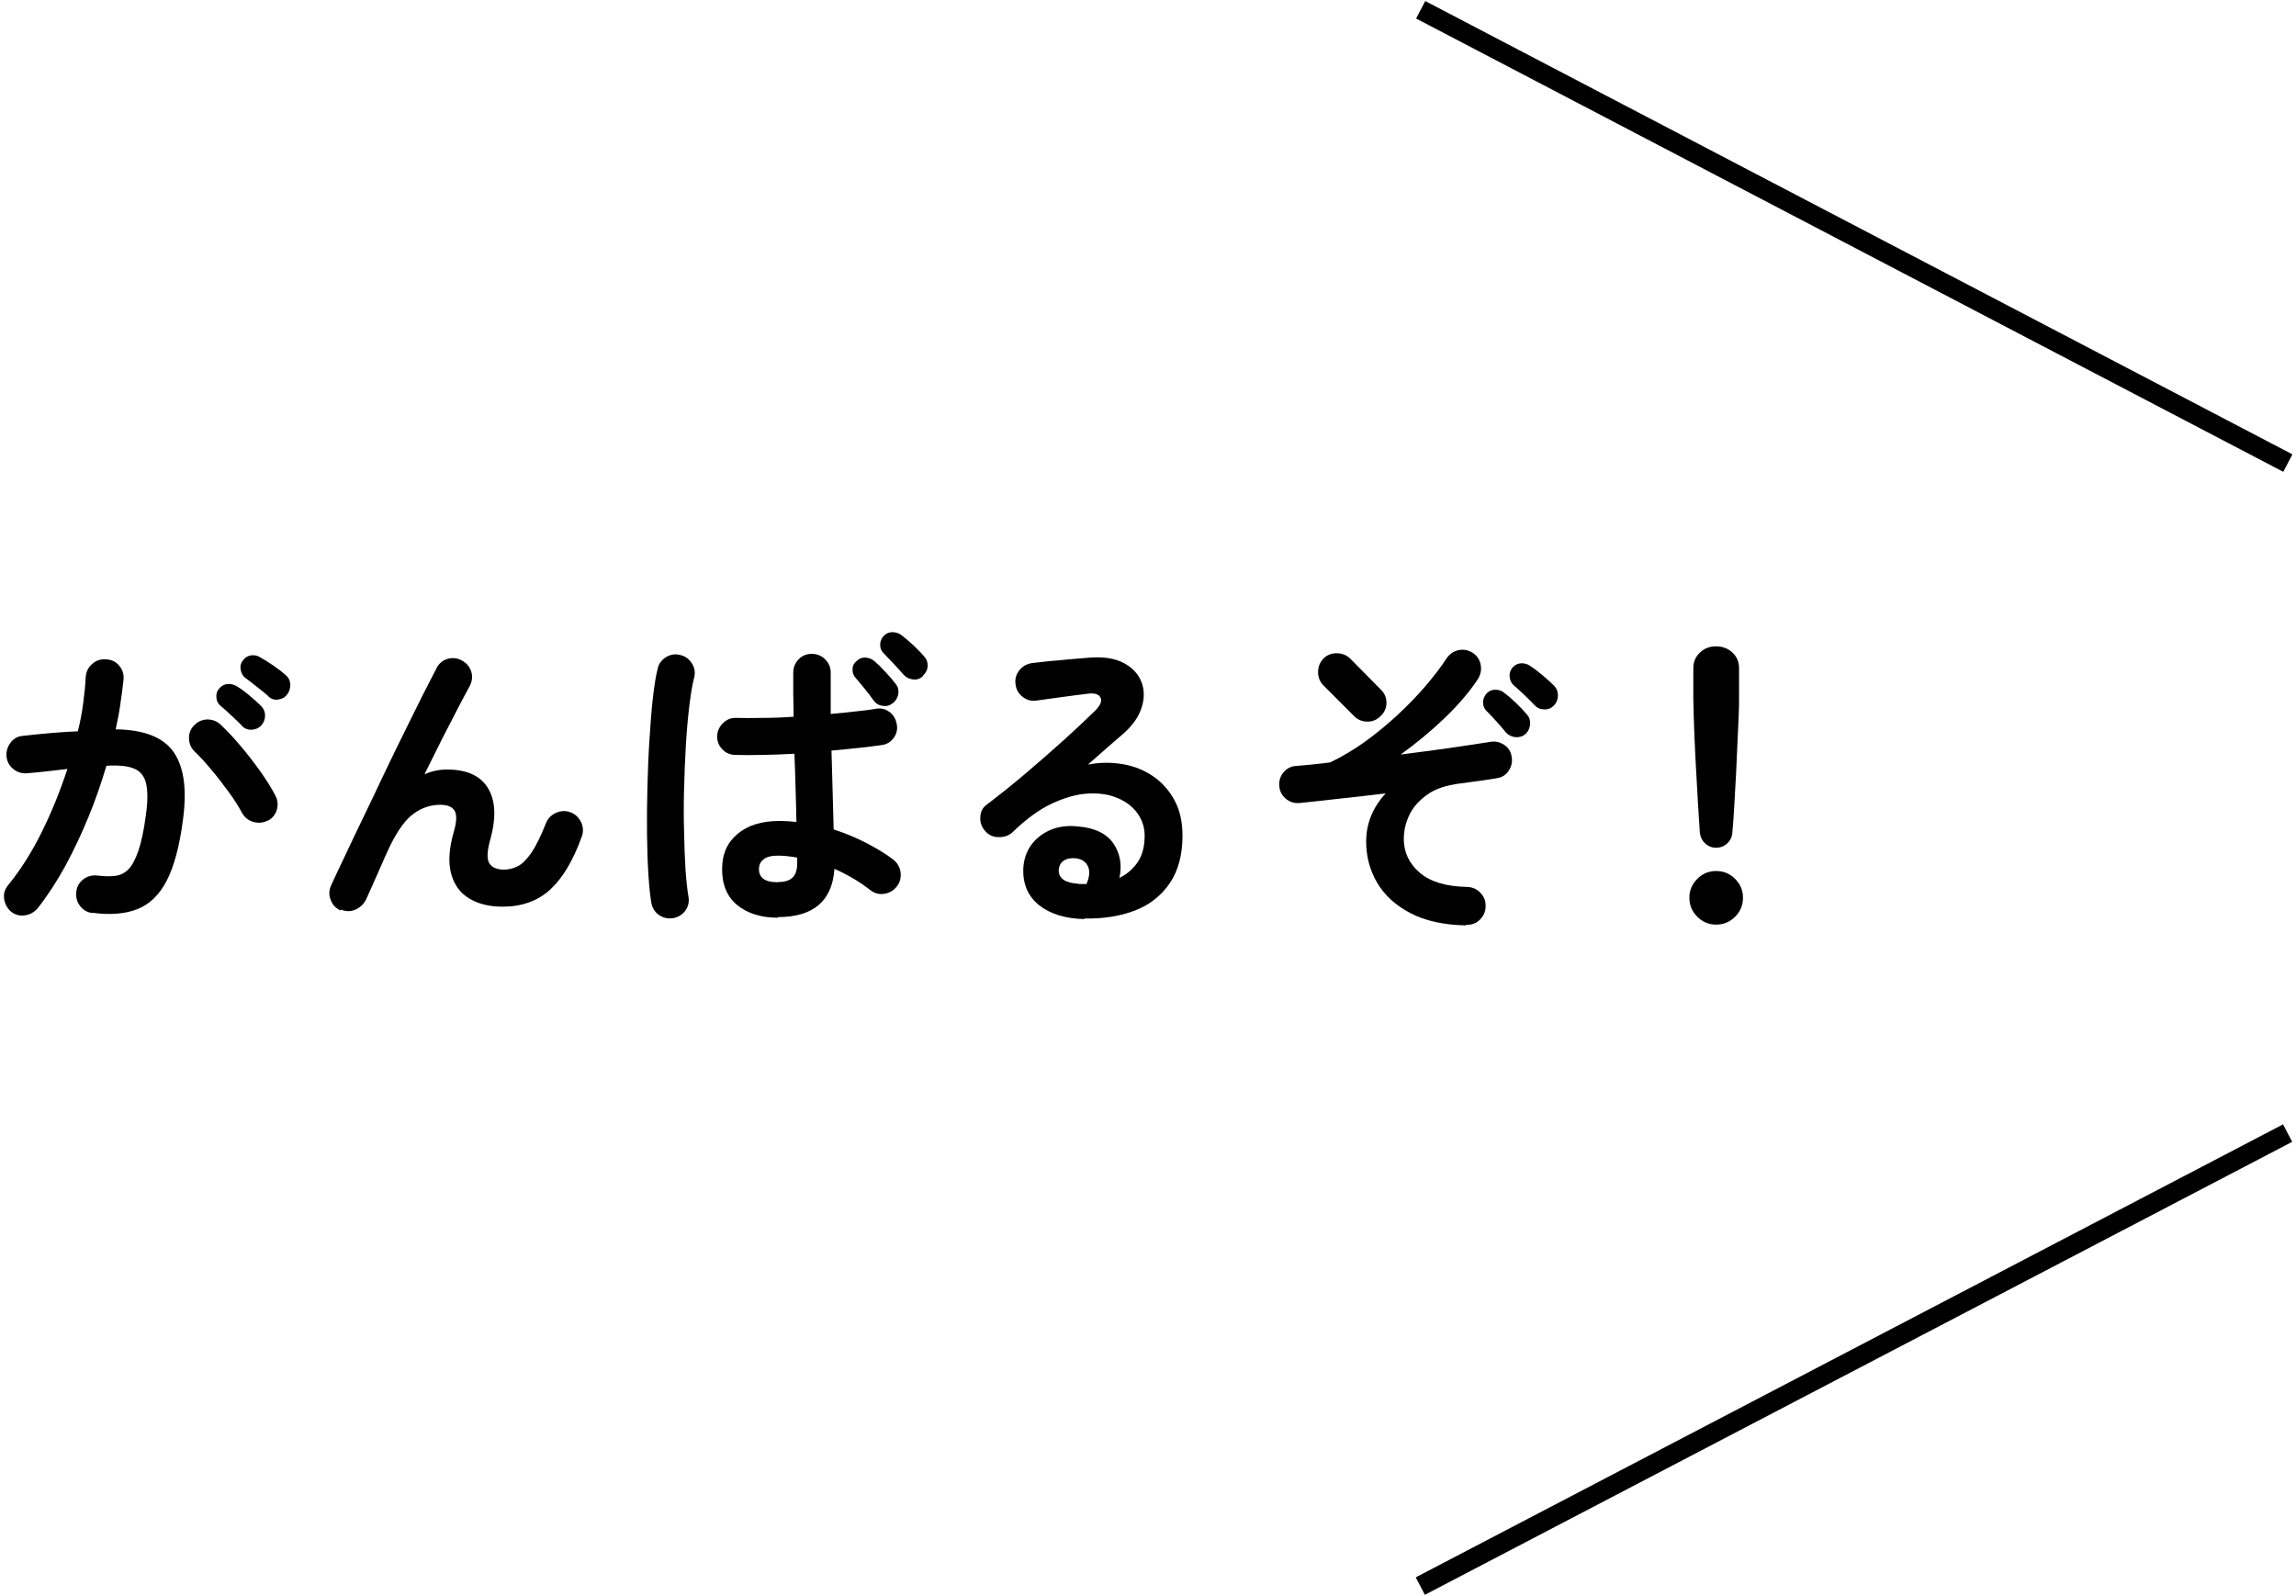
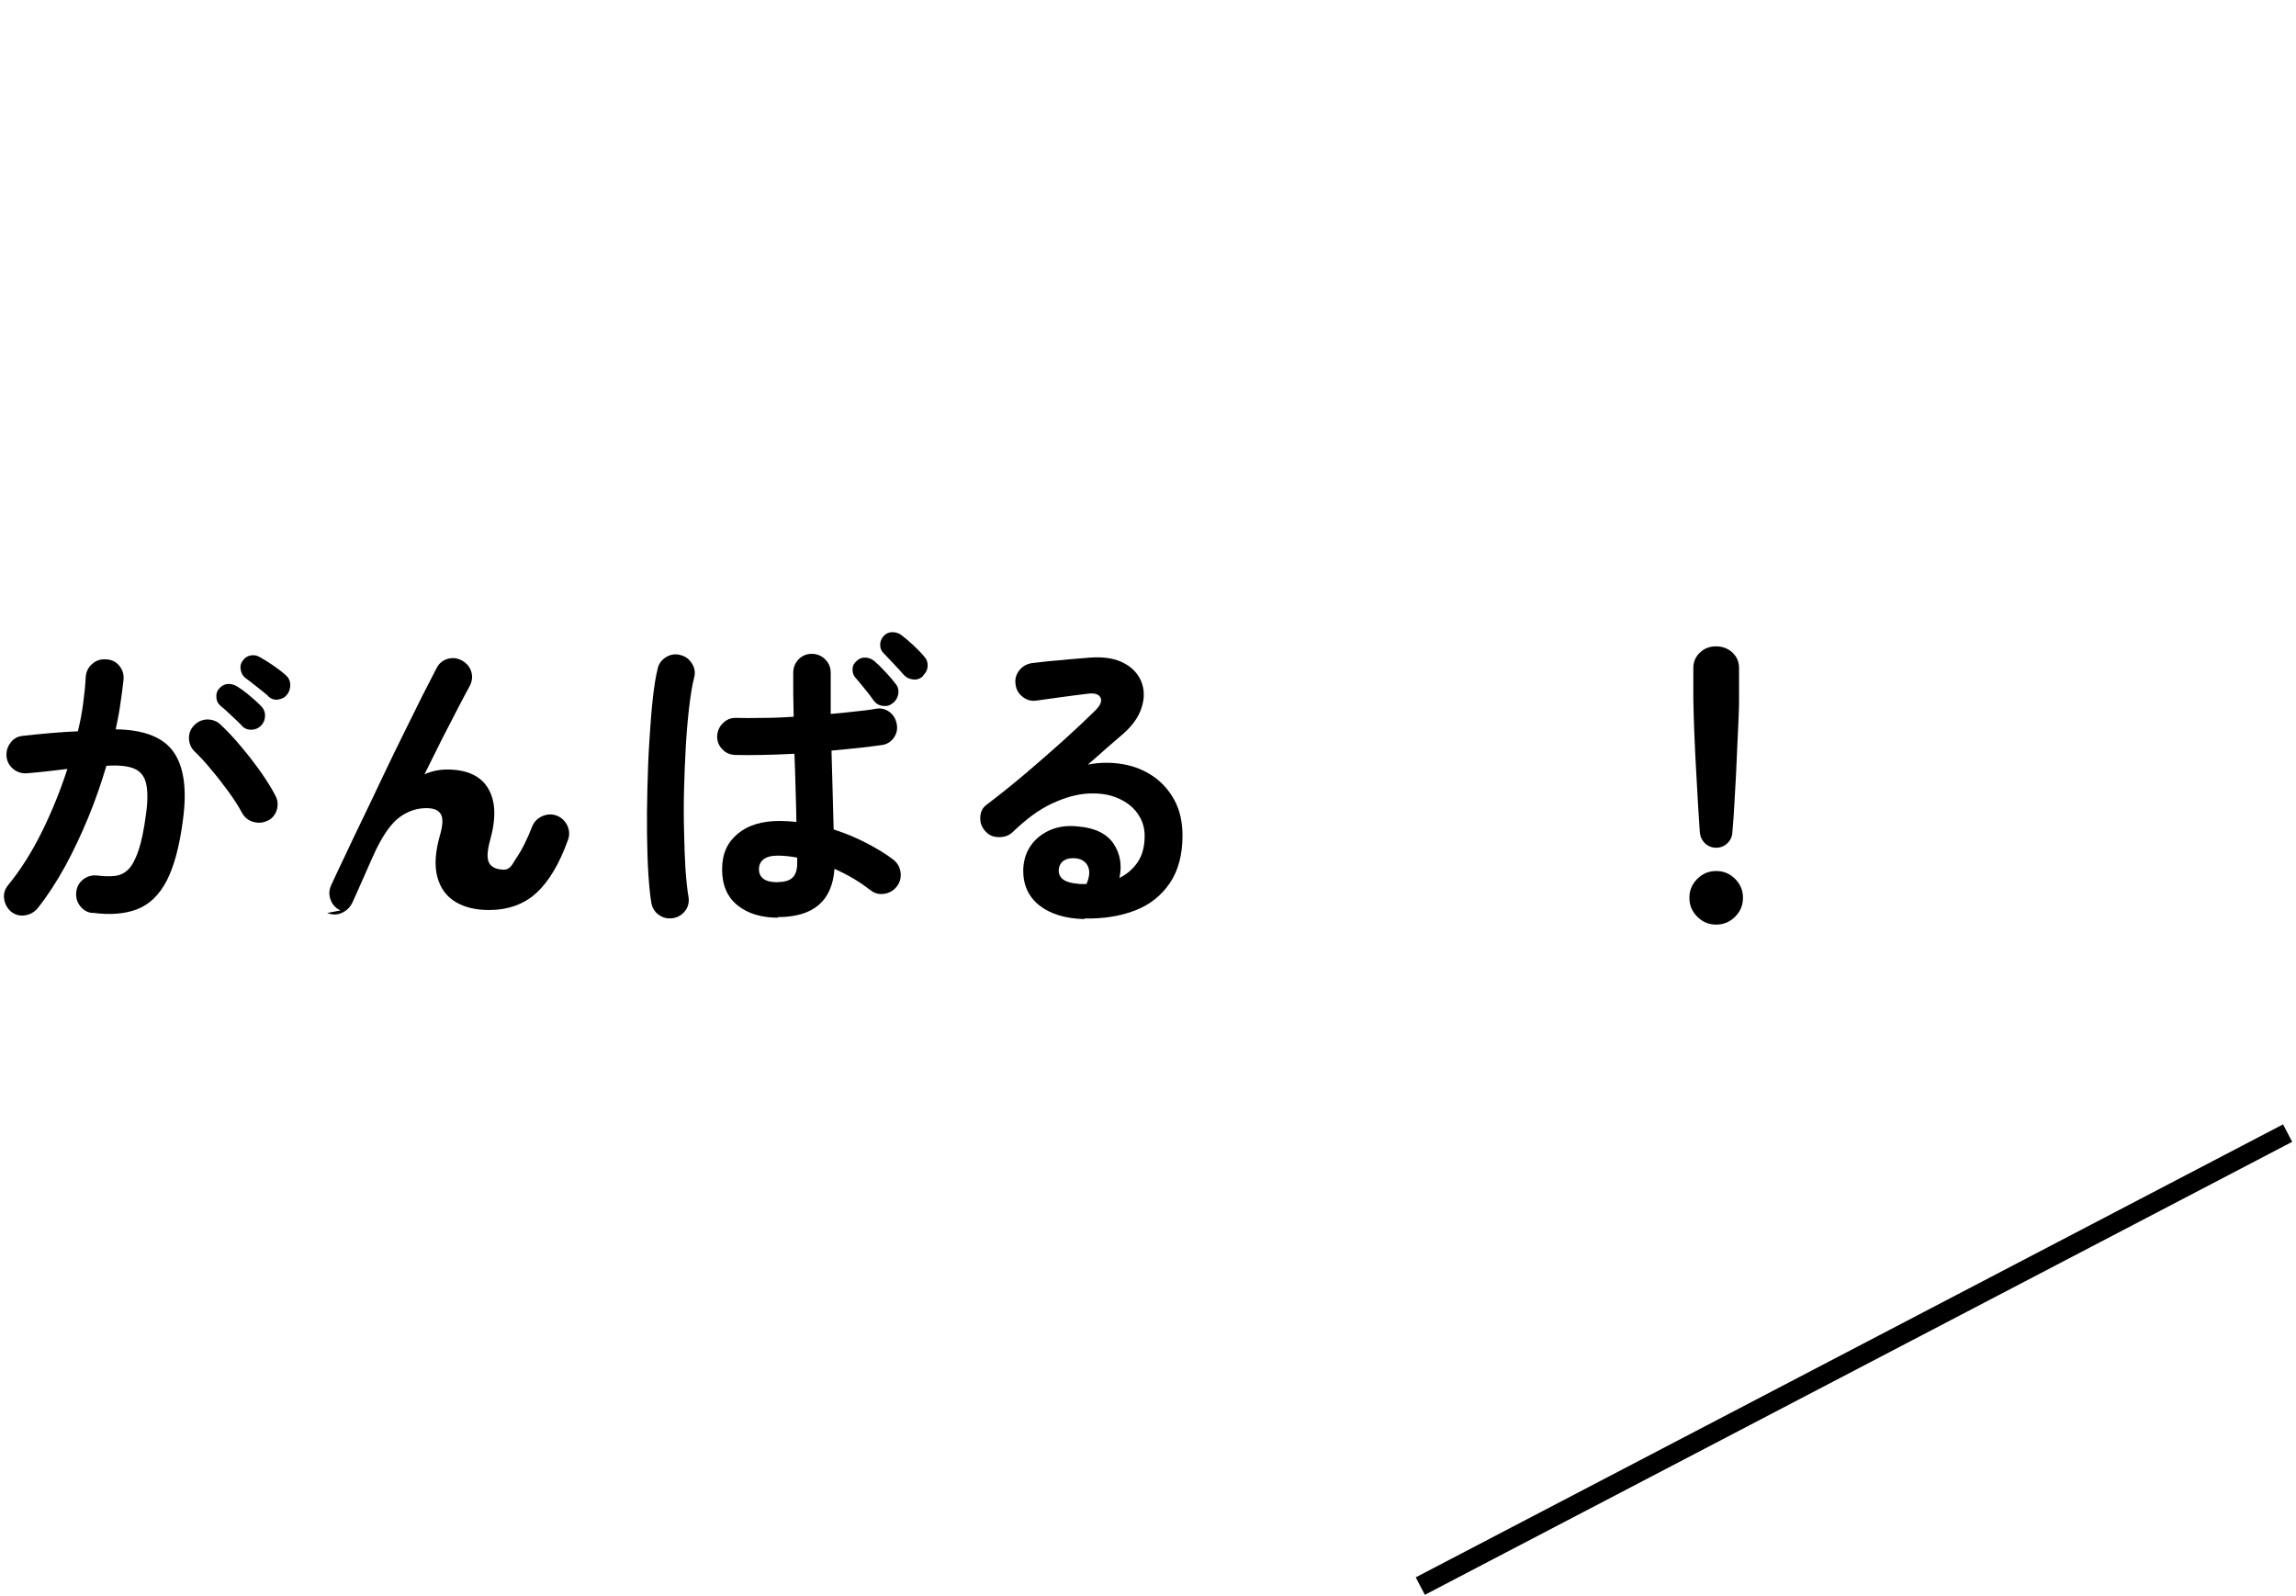
<svg xmlns="http://www.w3.org/2000/svg" id="a" width="116.5" height="81" viewBox="0 0 116.5 81">
  <defs>
    <style>.b{fill:#000;stroke-width:0px;}</style>
  </defs>
  <path class="b" d="M4.68,46.33c-.26-.03-.46-.15-.62-.36s-.22-.45-.19-.71c.03-.27.15-.48.36-.64.21-.16.45-.22.71-.19.33.04.63.05.89.02.26-.03.49-.14.68-.33.19-.19.36-.51.51-.94.15-.44.28-1.04.38-1.81.1-.67.1-1.2.02-1.58s-.28-.64-.6-.78c-.32-.14-.79-.19-1.42-.15-.26.87-.56,1.75-.92,2.62s-.75,1.7-1.18,2.49c-.43.78-.89,1.49-1.39,2.12-.17.2-.38.32-.64.36-.26.04-.49-.02-.7-.18-.2-.17-.32-.39-.36-.65-.04-.26.03-.49.2-.7.63-.77,1.2-1.67,1.71-2.7s.94-2.1,1.3-3.2c-.33.04-.67.08-1.02.12-.35.04-.69.07-1.02.1-.27.02-.5-.05-.7-.21-.2-.16-.32-.37-.35-.64-.02-.27.05-.5.21-.71s.37-.32.64-.34c.46-.05.92-.1,1.39-.14.47-.04.93-.07,1.38-.09.12-.48.21-.95.27-1.42.06-.46.11-.91.13-1.34.02-.27.13-.49.33-.66.2-.18.43-.25.7-.23.27.01.49.11.66.31s.25.43.23.7c-.04.4-.1.81-.16,1.23-.06.43-.14.86-.24,1.31,1.45.02,2.43.41,2.95,1.17s.67,1.9.46,3.44c-.17,1.32-.45,2.35-.82,3.07-.38.73-.88,1.21-1.5,1.45-.62.24-1.38.3-2.27.18ZM13.6,41.63c-.23.13-.48.15-.74.08-.26-.07-.45-.23-.58-.46-.18-.34-.41-.7-.69-1.08-.28-.38-.56-.75-.86-1.1-.29-.36-.57-.66-.84-.92-.19-.18-.29-.4-.3-.66-.01-.26.07-.49.26-.68.18-.19.4-.29.66-.3.26,0,.49.08.68.26.34.32.69.69,1.03,1.1.35.41.67.83.98,1.26.3.43.56.83.76,1.22.13.23.16.48.09.73-.07.25-.22.44-.46.57ZM12.26,36.81c-.14-.14-.31-.31-.52-.5-.21-.2-.4-.37-.58-.52-.11-.1-.17-.23-.18-.4-.02-.17.03-.33.15-.46s.26-.21.42-.22c.17-.01.32.03.46.11.18.11.39.26.63.46.24.2.44.38.6.54.14.14.21.3.21.49s-.06.35-.19.5c-.13.14-.29.21-.49.22s-.37-.06-.5-.2ZM13.6,35.31c-.15-.13-.34-.28-.57-.46-.23-.18-.43-.34-.62-.48-.11-.1-.17-.23-.2-.4s.01-.33.12-.46c.1-.14.23-.22.39-.25.17-.03.32,0,.47.09.18.1.4.23.66.41.26.18.47.34.64.49.15.13.23.29.24.48,0,.19-.04.36-.16.51-.11.15-.26.23-.46.26s-.37-.04-.52-.18Z" />
-   <path class="b" d="M17.28,46.2c-.23-.1-.4-.27-.5-.53-.1-.26-.09-.5.02-.74.18-.39.41-.89.7-1.49.28-.6.59-1.25.93-1.95.34-.7.68-1.42,1.03-2.16.35-.74.7-1.45,1.04-2.14.34-.69.66-1.33.94-1.9.29-.57.53-1.04.72-1.4.12-.23.31-.39.57-.46.26-.07.5-.03.73.1.24.14.39.33.46.58.07.25.03.49-.1.73-.15.27-.34.63-.58,1.09-.24.46-.51.98-.8,1.55-.29.58-.59,1.18-.9,1.81.37-.16.75-.24,1.14-.24,1.01,0,1.71.32,2.09.96.38.64.41,1.51.1,2.62-.16.58-.17.97-.04,1.18s.38.32.74.32c.25,0,.48-.06.7-.17s.45-.34.69-.68c.23-.34.48-.84.74-1.5.1-.25.27-.42.51-.53.25-.11.49-.12.74-.03.25.1.42.27.54.51.11.25.12.5.02.75-.43,1.19-.96,2.08-1.59,2.66-.63.58-1.44.87-2.42.87-.67,0-1.24-.14-1.7-.42s-.76-.7-.91-1.26c-.15-.56-.11-1.26.13-2.1.15-.51.17-.87.05-1.08-.12-.21-.36-.31-.74-.31-.48,0-.93.15-1.34.45-.42.3-.82.86-1.22,1.68-.04.09-.12.25-.23.5s-.23.53-.36.82c-.13.3-.25.57-.36.81-.11.24-.18.4-.22.49-.11.25-.28.43-.52.55-.24.12-.5.13-.78.02Z" />
+   <path class="b" d="M17.28,46.2c-.23-.1-.4-.27-.5-.53-.1-.26-.09-.5.02-.74.18-.39.41-.89.7-1.49.28-.6.59-1.25.93-1.95.34-.7.68-1.42,1.03-2.16.35-.74.7-1.45,1.04-2.14.34-.69.66-1.33.94-1.9.29-.57.53-1.04.72-1.4.12-.23.31-.39.57-.46.26-.07.5-.03.73.1.24.14.39.33.46.58.07.25.03.49-.1.73-.15.27-.34.63-.58,1.09-.24.46-.51.98-.8,1.55-.29.58-.59,1.18-.9,1.81.37-.16.75-.24,1.14-.24,1.01,0,1.71.32,2.09.96.38.64.41,1.51.1,2.62-.16.58-.17.97-.04,1.18s.38.32.74.32s.45-.34.69-.68c.23-.34.48-.84.74-1.5.1-.25.27-.42.51-.53.25-.11.49-.12.74-.03.25.1.42.27.54.51.11.25.12.5.02.75-.43,1.19-.96,2.08-1.59,2.66-.63.58-1.44.87-2.42.87-.67,0-1.24-.14-1.7-.42s-.76-.7-.91-1.26c-.15-.56-.11-1.26.13-2.1.15-.51.17-.87.05-1.08-.12-.21-.36-.31-.74-.31-.48,0-.93.15-1.34.45-.42.3-.82.86-1.22,1.68-.04.09-.12.25-.23.5s-.23.53-.36.82c-.13.3-.25.57-.36.81-.11.24-.18.4-.22.49-.11.25-.28.43-.52.55-.24.12-.5.13-.78.02Z" />
  <path class="b" d="M34.16,46.59c-.26.04-.49,0-.71-.15-.21-.14-.35-.35-.4-.62-.06-.35-.11-.83-.15-1.44-.04-.61-.06-1.29-.07-2.05-.01-.76,0-1.54.02-2.36s.05-1.61.1-2.38.1-1.48.17-2.11c.07-.63.15-1.15.25-1.54.05-.26.2-.45.42-.59.23-.14.47-.18.73-.11.26.06.45.21.59.43s.18.46.11.72c-.1.39-.18.89-.25,1.49-.07.6-.13,1.25-.17,1.96-.04.71-.07,1.44-.09,2.18-.02.75-.02,1.47,0,2.17.01.7.04,1.33.07,1.9.04.57.09,1.04.15,1.4.05.26,0,.49-.14.7-.15.21-.36.35-.62.4ZM39.48,46.57c-.85,0-1.54-.21-2.06-.63-.52-.42-.78-1.03-.78-1.82s.26-1.36.78-1.8c.52-.44,1.23-.66,2.14-.66.28,0,.56.02.85.05-.01-.5-.02-1.05-.04-1.64-.02-.59-.03-1.2-.06-1.82-.57.03-1.11.05-1.64.06-.53.01-.98.01-1.37,0-.27-.01-.49-.11-.66-.3-.18-.19-.26-.41-.25-.68.02-.26.12-.47.31-.65.19-.18.41-.26.66-.25.37.01.81.01,1.32,0,.51,0,1.04-.02,1.59-.06,0-.41-.02-.79-.02-1.17v-1.06c0-.27.09-.49.27-.68.18-.19.41-.28.67-.28s.49.09.68.28c.19.19.28.41.28.68,0,.33,0,.67,0,1.02,0,.35,0,.71,0,1.07.46-.04.88-.08,1.28-.13.39-.04.73-.08.99-.13.26-.05.49,0,.7.15.21.15.33.36.38.62.05.26,0,.49-.15.7-.15.21-.36.34-.62.37-.3.04-.67.09-1.12.14s-.92.09-1.42.14c.02.75.04,1.47.06,2.16s.04,1.31.05,1.84c.59.19,1.14.42,1.66.69.52.27.97.54,1.35.83.21.16.34.37.38.63.04.26-.01.5-.16.71s-.36.35-.62.4c-.27.05-.51,0-.72-.16-.26-.2-.54-.4-.86-.59s-.65-.36-.99-.51c-.11,1.63-1.07,2.45-2.88,2.45ZM39.48,44.76c.34,0,.59-.08.74-.23.15-.15.23-.39.23-.71v-.3c-.33-.06-.66-.1-.98-.1s-.57.06-.73.19c-.16.13-.23.29-.23.5s.07.36.22.48c.15.12.39.18.74.18ZM45.3,35.68c-.14.12-.31.17-.5.14-.2-.02-.35-.11-.47-.27-.11-.16-.25-.35-.44-.58s-.35-.43-.5-.6c-.1-.12-.14-.26-.13-.42,0-.17.08-.31.22-.42.13-.12.27-.17.44-.16.17.01.32.07.46.19.15.13.33.3.54.53.21.22.39.43.53.62.12.15.16.32.13.5-.03.19-.12.34-.27.47ZM46.84,34.3c-.14.14-.3.2-.5.18-.19-.02-.35-.09-.48-.23-.13-.15-.29-.33-.49-.54-.2-.21-.38-.4-.55-.58-.11-.11-.16-.24-.16-.41s.06-.32.19-.46c.12-.12.26-.18.43-.18.17,0,.33.05.46.15.17.13.37.3.59.5.22.21.41.4.56.58.13.14.19.3.18.49-.01.19-.09.35-.24.49Z" />
  <path class="b" d="M55.03,46.64c-.97-.02-1.74-.26-2.3-.7-.56-.45-.83-1.06-.81-1.84.02-.46.15-.86.39-1.2.24-.34.57-.6.98-.78.42-.18.89-.24,1.42-.18.85.07,1.45.37,1.79.87.34.51.44,1.09.3,1.74.37-.18.68-.44.92-.79.24-.35.36-.8.36-1.35,0-.42-.12-.79-.36-1.13-.24-.34-.58-.6-1.01-.78-.43-.19-.93-.26-1.5-.23-.57.03-1.17.2-1.82.5-.65.3-1.32.79-2,1.45-.19.18-.43.27-.72.26-.29,0-.52-.11-.7-.33-.17-.2-.25-.43-.23-.7s.12-.47.33-.62c.66-.5,1.32-1.03,1.98-1.59.66-.56,1.29-1.11,1.9-1.66s1.13-1.04,1.59-1.49c.29-.28.39-.51.3-.69-.09-.18-.32-.25-.7-.19-.36.04-.78.1-1.24.16-.46.06-.9.12-1.3.18-.26.04-.49-.02-.7-.18-.21-.16-.34-.37-.37-.64-.04-.26.02-.49.18-.7.16-.21.37-.33.64-.38.23-.03.53-.06.89-.1.36-.03.72-.06,1.1-.1.38-.03.7-.06.97-.08.69-.05,1.26.04,1.7.27.44.23.74.55.9.95s.17.83.02,1.3c-.14.47-.45.91-.92,1.33-.21.18-.48.42-.81.7-.32.29-.66.58-1,.88.61-.12,1.2-.12,1.78-.02.58.1,1.09.31,1.54.62s.81.72,1.08,1.22c.27.51.4,1.1.4,1.78,0,.97-.21,1.77-.64,2.41-.43.63-1.01,1.1-1.76,1.39-.75.29-1.61.43-2.58.41ZM54.74,44.86h.1s.07,0,.12,0c.05,0,.1,0,.17,0,.15-.35.18-.65.08-.88-.1-.23-.29-.37-.58-.42-.26-.03-.47,0-.63.1-.17.1-.26.26-.28.49-.01.43.33.66,1.02.7Z" />
-   <path class="b" d="M74.39,46.96c-1.13-.02-2.07-.23-2.82-.62-.75-.39-1.31-.9-1.69-1.54-.37-.63-.56-1.33-.56-2.09,0-.92.33-1.73.99-2.45-.8.1-1.58.19-2.35.27-.77.09-1.44.16-2.02.22-.27.02-.5-.05-.7-.22s-.31-.38-.33-.65c-.02-.26.05-.49.22-.69s.38-.31.63-.32c.28-.02.56-.05.86-.08.29-.03.58-.06.87-.1.59-.28,1.16-.62,1.74-1.03.57-.41,1.12-.86,1.64-1.34.52-.48,1-.97,1.43-1.47.43-.5.8-.98,1.1-1.44.15-.22.35-.36.61-.42.26-.05.5,0,.72.14.21.14.35.34.4.6.05.26,0,.5-.14.73-.43.65-.99,1.31-1.69,1.98-.7.67-1.44,1.28-2.23,1.85.86-.11,1.69-.22,2.47-.33.79-.11,1.47-.22,2.06-.31.26-.05.49,0,.71.14.22.14.35.34.39.6.05.26,0,.49-.14.71-.14.22-.34.35-.6.39-.25.04-.53.09-.85.13-.32.04-.67.09-1.04.14-.69.09-1.25.27-1.66.57s-.72.64-.9,1.03c-.19.4-.28.8-.28,1.22,0,.67.27,1.24.8,1.7.53.46,1.34.71,2.42.73.27.01.49.11.67.3.18.19.27.41.26.68,0,.27-.1.49-.29.68-.19.19-.42.27-.69.26ZM68.72,36.35l-1.57-1.57c-.18-.18-.27-.41-.27-.67s.09-.5.27-.69c.18-.18.4-.27.67-.27s.5.09.69.27l1.55,1.57c.19.18.29.41.29.67s-.1.49-.29.67c-.18.19-.41.29-.67.29s-.49-.09-.67-.27ZM77.41,37.24c-.14.13-.31.18-.5.17-.2-.02-.36-.09-.49-.23-.13-.16-.29-.35-.48-.56-.19-.21-.37-.4-.53-.56-.11-.12-.16-.26-.16-.42s.06-.32.19-.46c.12-.12.26-.18.43-.18s.33.05.46.16c.16.12.35.28.58.5.22.21.41.41.56.59.13.14.18.3.17.5-.02.19-.09.36-.23.5ZM77.87,35.79c-.14-.15-.31-.32-.52-.52-.21-.2-.4-.37-.57-.52-.11-.11-.17-.25-.18-.42-.02-.17.04-.33.15-.46.12-.13.26-.2.42-.21.17-.01.32.03.47.13.17.11.37.26.61.46.23.2.44.38.61.55.13.14.19.3.19.49s-.06.35-.19.5c-.13.14-.29.21-.49.21s-.37-.07-.5-.21Z" />
  <path class="b" d="M87.08,46.92c-.37,0-.69-.13-.96-.4-.27-.27-.4-.59-.4-.96s.13-.69.4-.96c.27-.27.59-.4.96-.4s.69.13.96.4c.27.27.4.59.4.96s-.13.69-.4.96c-.27.27-.59.4-.96.4ZM87.08,43.02c-.21,0-.4-.07-.56-.22s-.25-.34-.27-.56c-.03-.41-.06-.87-.09-1.39-.03-.52-.06-1.06-.09-1.61-.03-.55-.06-1.07-.08-1.58-.02-.5-.04-.94-.05-1.33-.01-.38-.02-.67-.02-.85v-1.58c0-.31.11-.57.33-.78s.49-.32.82-.32.62.11.84.32.33.47.33.78v1.58c0,.18,0,.46-.02.85-.02.38-.03.83-.06,1.33-.02.5-.05,1.03-.07,1.58-.03.55-.06,1.09-.09,1.61-.03.52-.06.99-.1,1.39-.01.22-.1.41-.26.56-.16.15-.35.22-.58.22Z" />
-   <rect class="b" x="93.58" y="-12.82" width="1" height="49.65" transform="translate(39.86 89.81) rotate(-62.4)" />
  <rect class="b" x="69.25" y="68.5" width="49.65" height="1" transform="translate(-21.26 51.39) rotate(-27.58)" />
</svg>